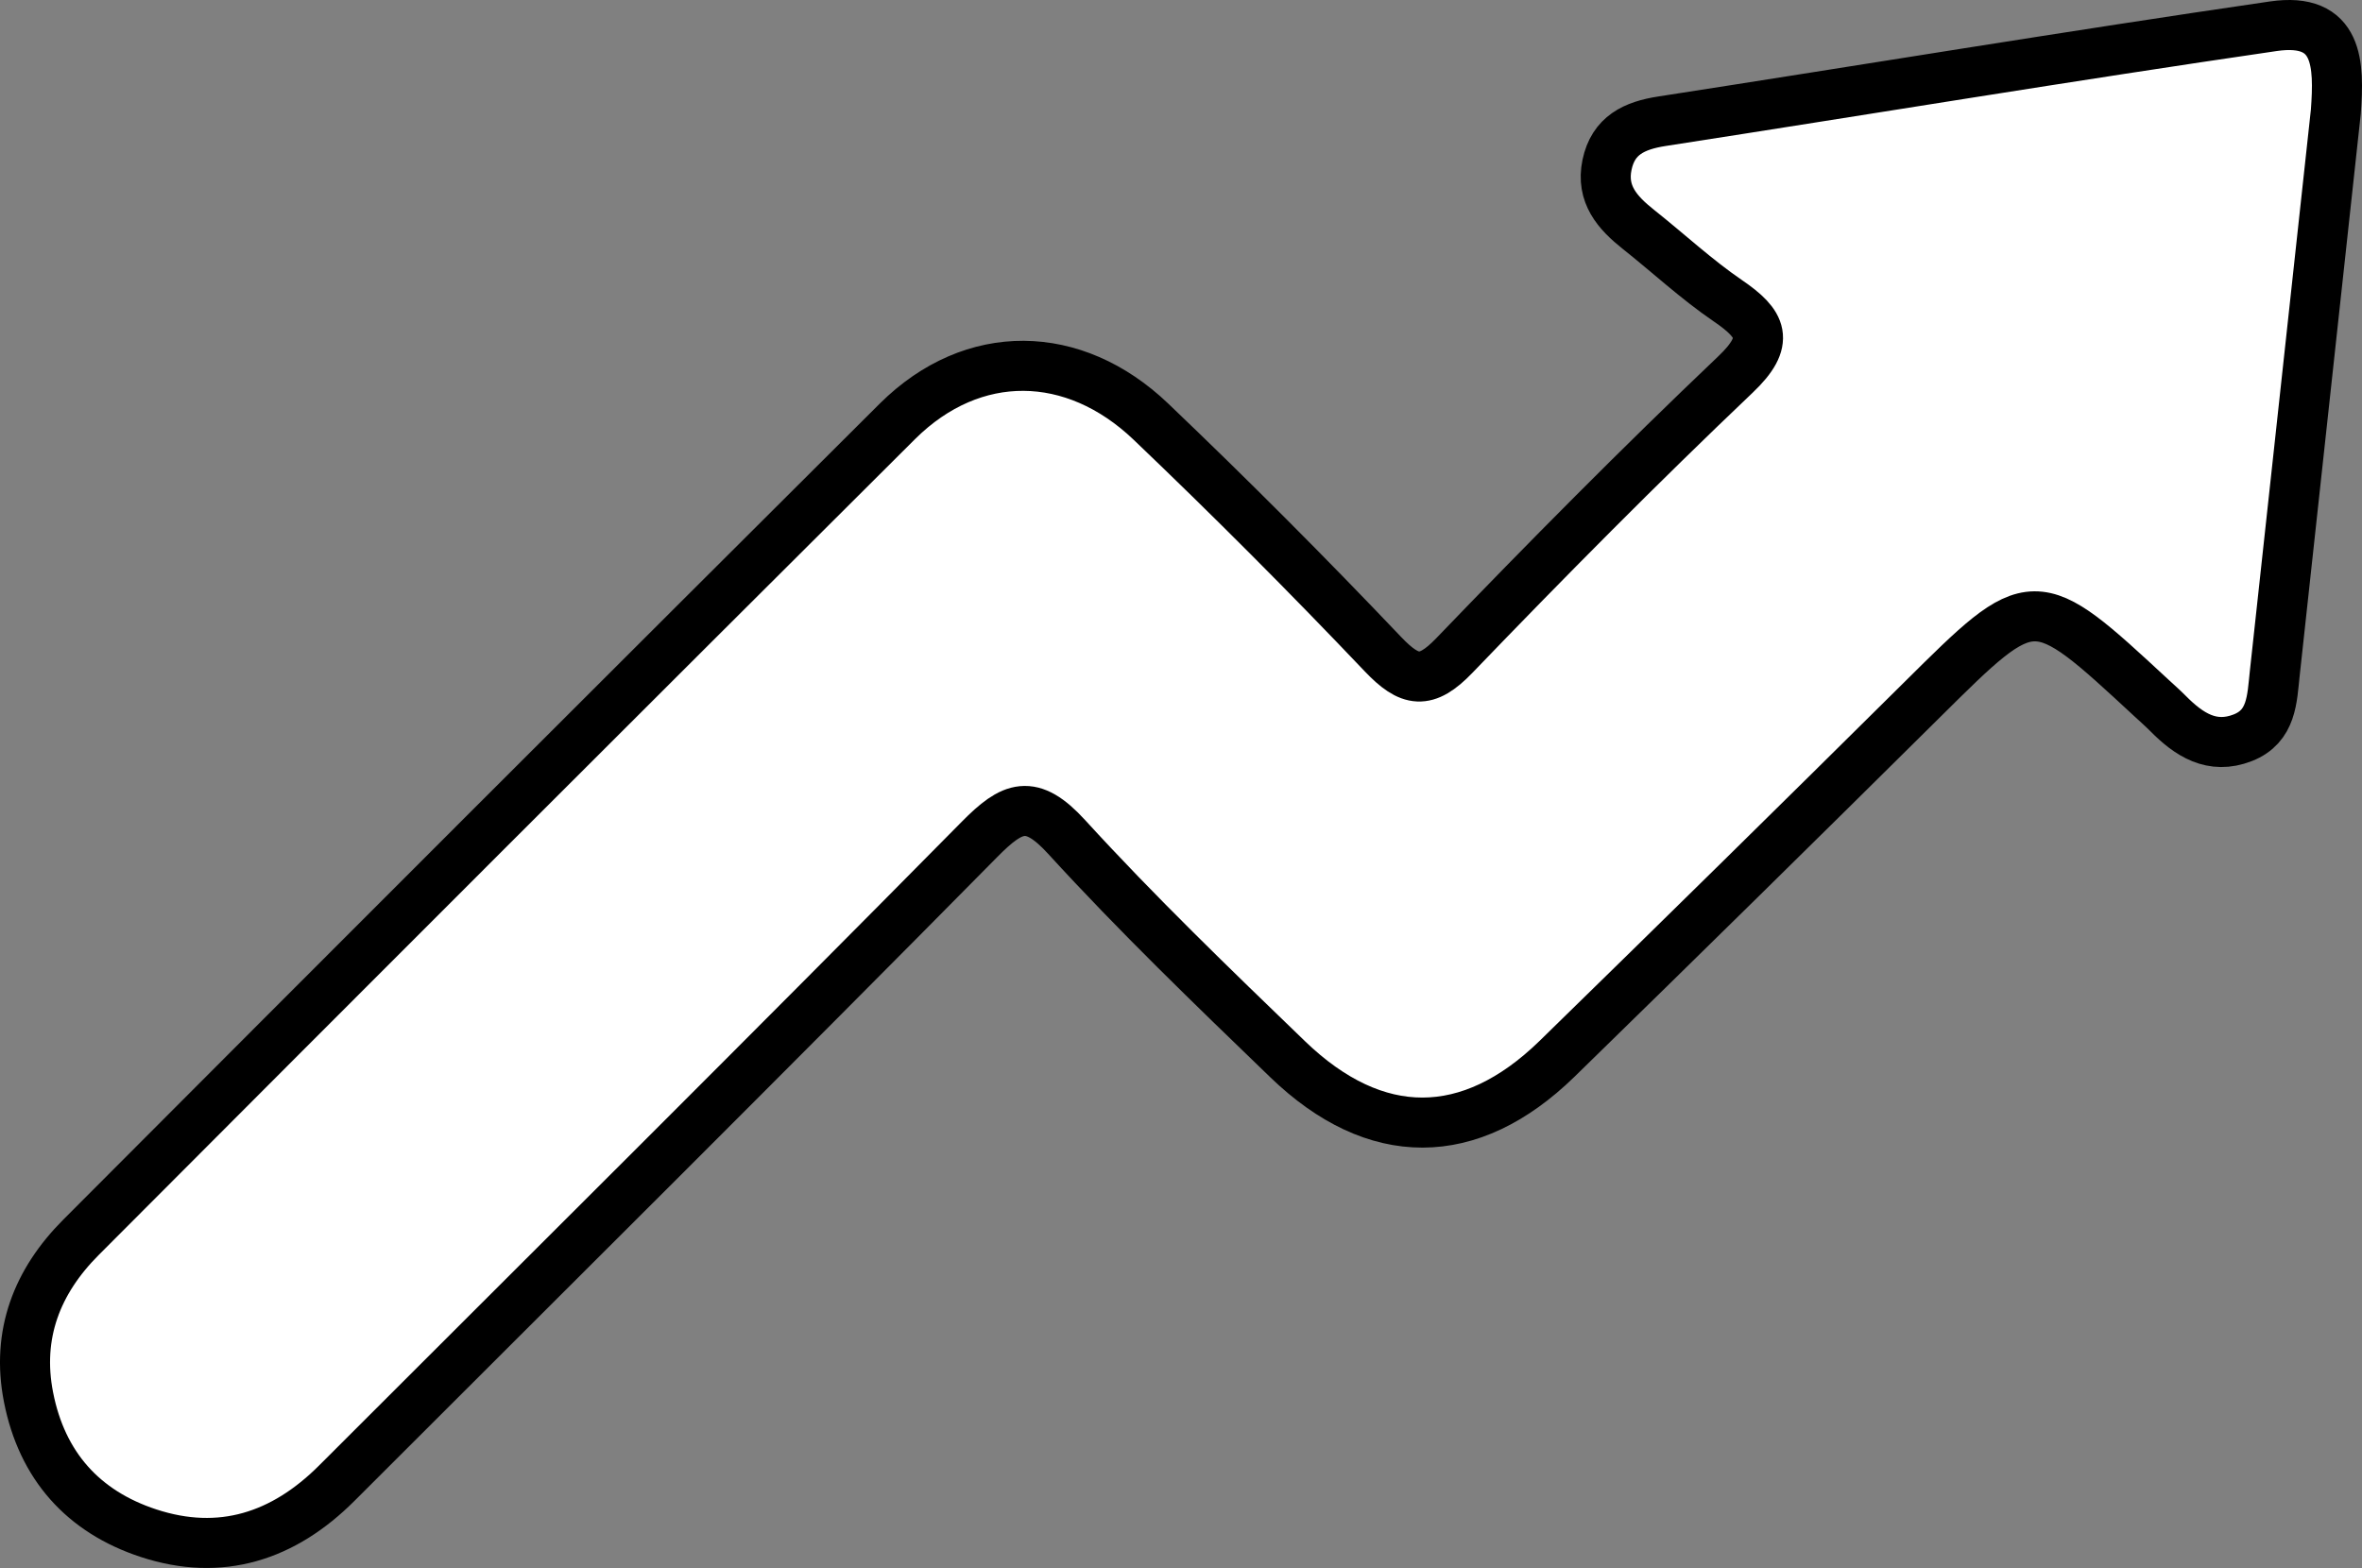
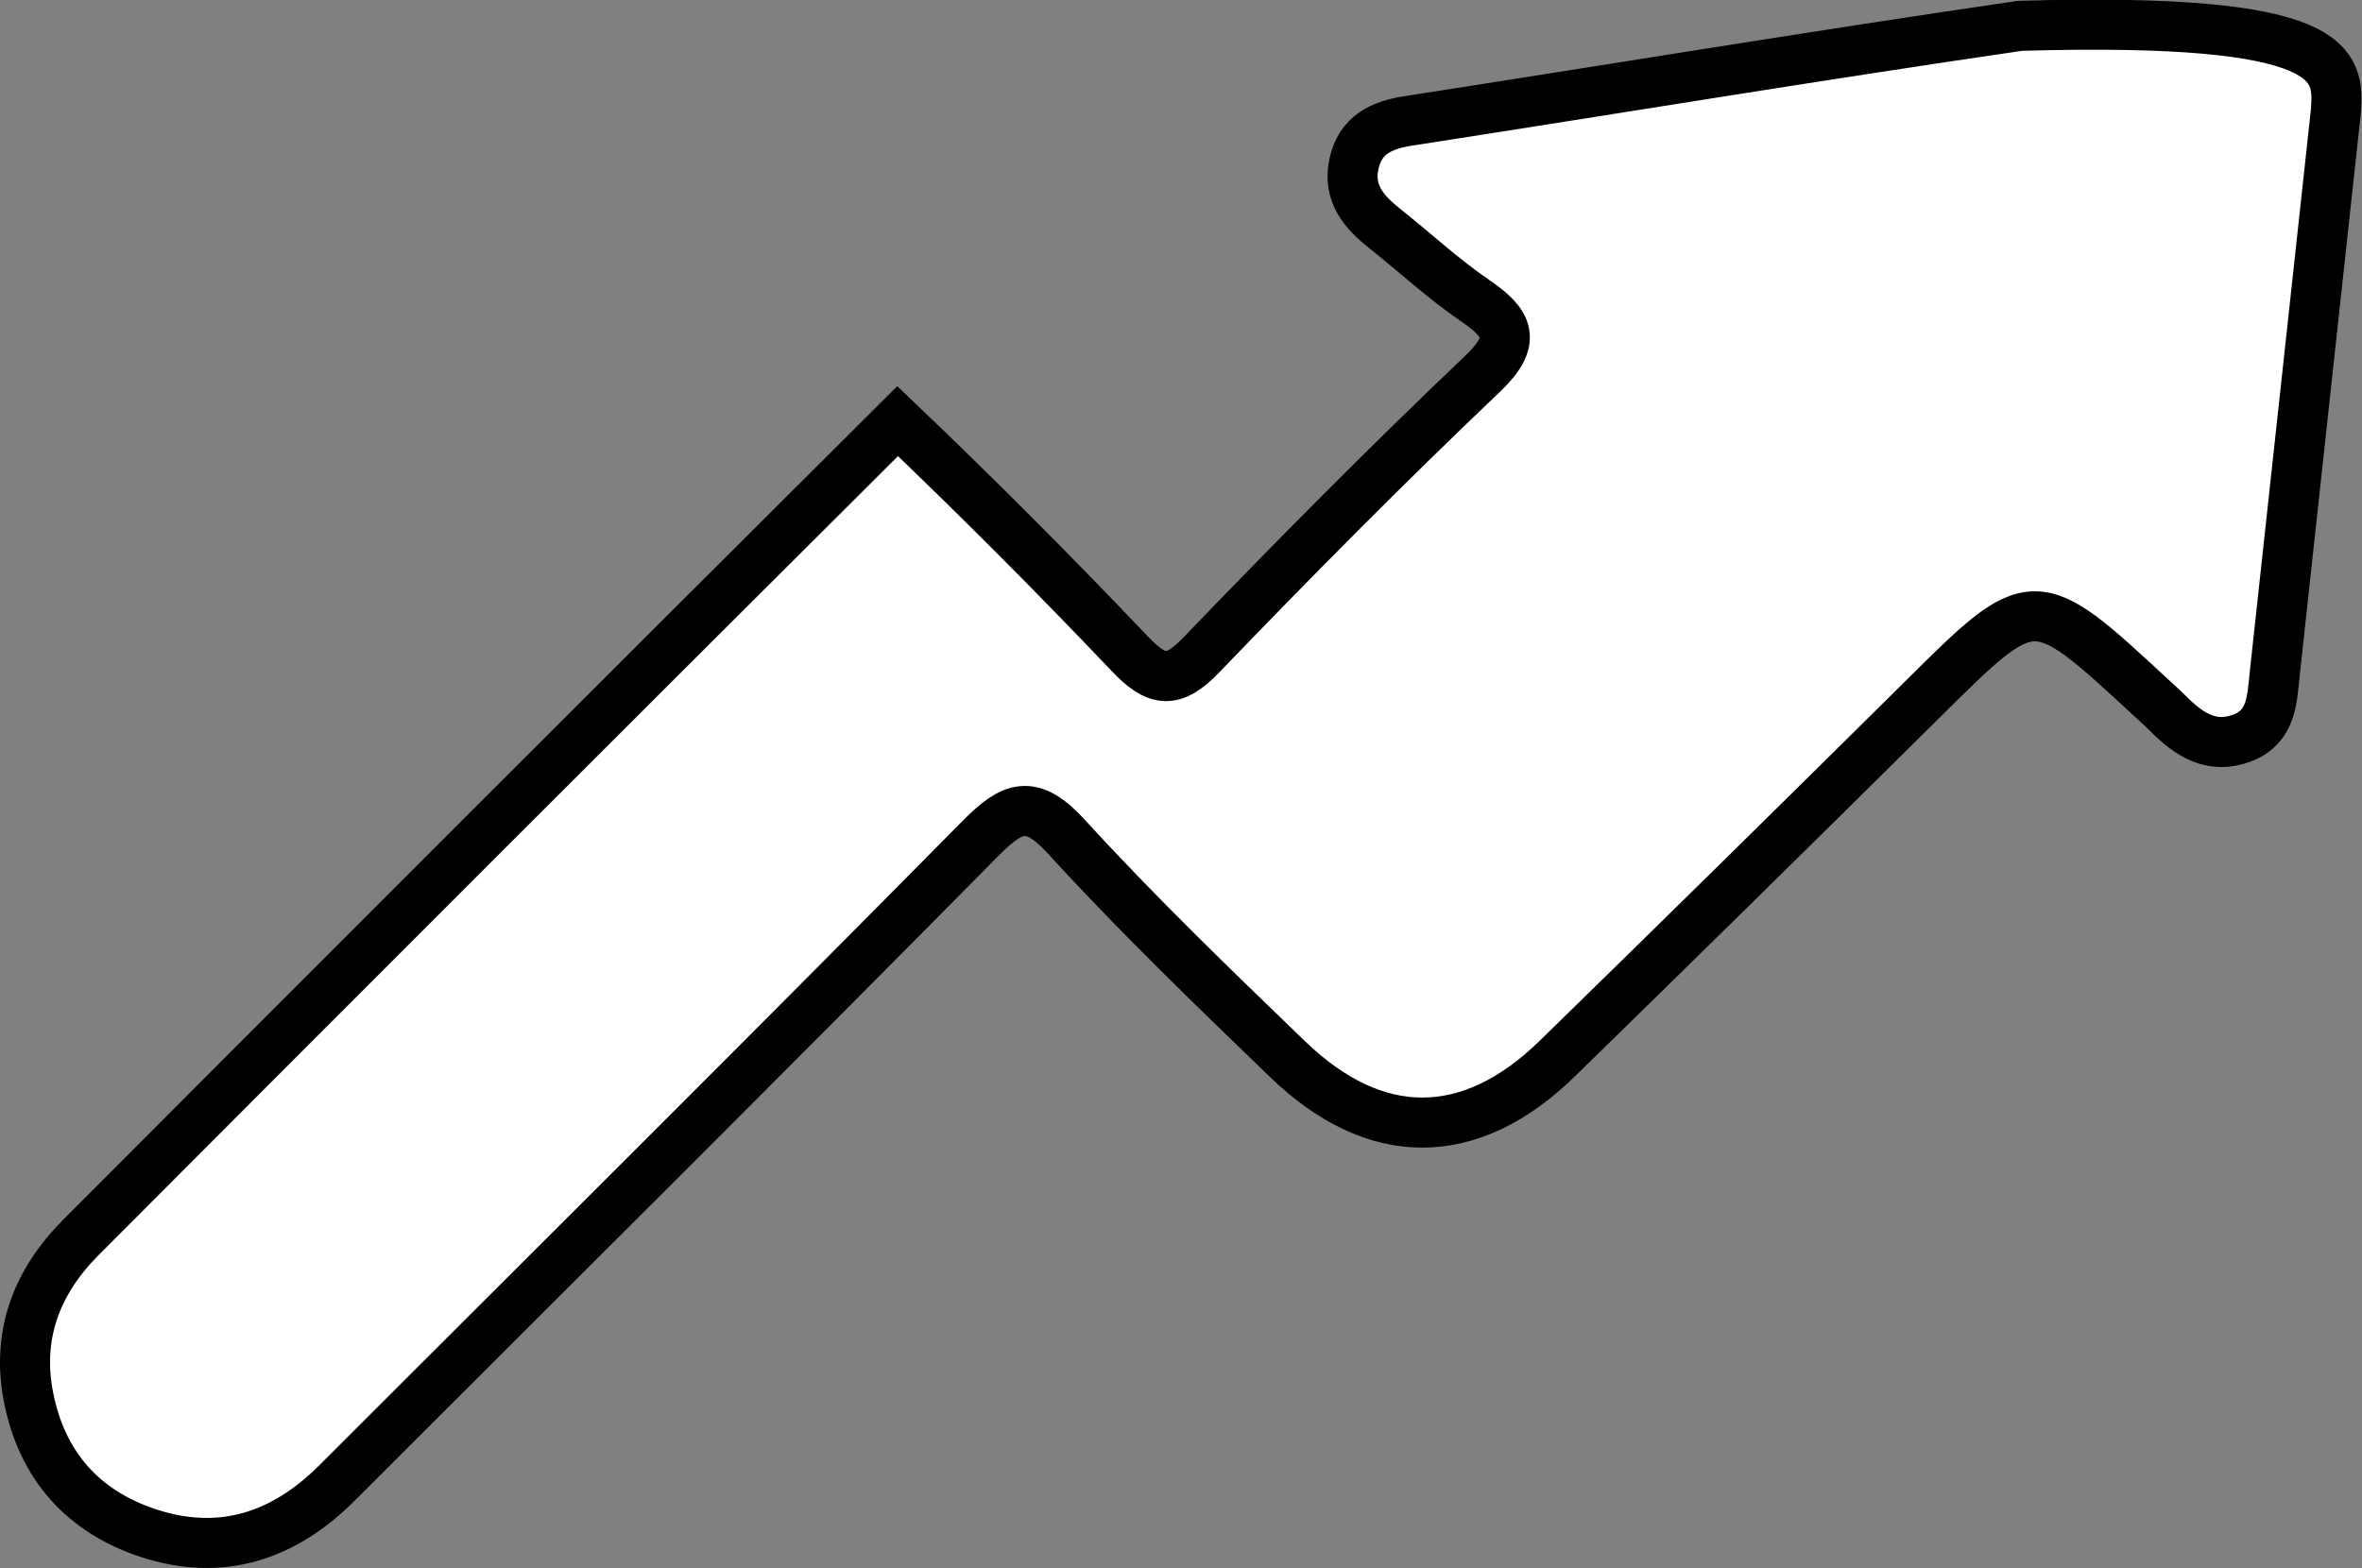
<svg xmlns="http://www.w3.org/2000/svg" id="b099ec5a-01e7-4eb6-b29d-78b7411c5870" data-name="Layer 1" viewBox="0 0 1557.118 1033.908">
  <rect x="0" y="0" width="1557.118" height="1033.908" fill="#808080" stroke="none" />
  <defs>
    <style>.b59d6d45-70c8-45ff-9bbf-6b6f40ce2218{fill:#fff;stroke:#000;stroke-miterlimit:10;stroke-width:33px;}</style>
  </defs>
-   <path class="b59d6d45-70c8-45ff-9bbf-6b6f40ce2218" d="M1722.609,556.167q-20.141,185.304-40.286,370.609c-1.816,16.704-1.837,34.735-21.069,42.283-20.342,7.983-35.551-2.142-49.251-15.965-3.546-3.578-7.343-6.908-11.041-10.335-77.721-72.022-77.472-71.77-151.176,1.312q-119.878,118.866-240.69,236.787c-57.341,55.813-119.636,56.03-177.485.206-49.577-47.841-99.283-95.747-145.702-146.574-23.35-25.567-35.708-20.444-57.337,1.466-140.499,142.326-282.427,283.241-423.848,424.658-35.05,35.049-76.466,48.591-124.128,32.934-43.066-14.147-70.221-44.491-79.067-89.702-8.108-41.439,5.674-76.371,34.545-105.327q268.766-269.561,538.41-538.242c49.677-49.216,116.236-48.086,166.899.285q78.372,74.827,153.09,153.442c17.641,18.49,28.289,20.299,46.958.888,60.566-62.975,122.08-125.128,185.374-185.343,23.236-22.105,17.446-33.309-4.997-48.631-20.738-14.158-39.312-31.464-59.043-47.127-13.779-10.938-24.645-23.162-20.631-42.476,4.058-19.53,18.05-25.964,36.275-28.784,134.322-20.785,268.428-43.022,402.919-62.623C1724.805,493.572,1724.828,525.247,1722.609,556.167Z" transform="translate(-182.731 -482.592)" />
+   <path class="b59d6d45-70c8-45ff-9bbf-6b6f40ce2218" d="M1722.609,556.167q-20.141,185.304-40.286,370.609c-1.816,16.704-1.837,34.735-21.069,42.283-20.342,7.983-35.551-2.142-49.251-15.965-3.546-3.578-7.343-6.908-11.041-10.335-77.721-72.022-77.472-71.77-151.176,1.312q-119.878,118.866-240.69,236.787c-57.341,55.813-119.636,56.03-177.485.206-49.577-47.841-99.283-95.747-145.702-146.574-23.35-25.567-35.708-20.444-57.337,1.466-140.499,142.326-282.427,283.241-423.848,424.658-35.05,35.049-76.466,48.591-124.128,32.934-43.066-14.147-70.221-44.491-79.067-89.702-8.108-41.439,5.674-76.371,34.545-105.327q268.766-269.561,538.41-538.242q78.372,74.827,153.09,153.442c17.641,18.49,28.289,20.299,46.958.888,60.566-62.975,122.08-125.128,185.374-185.343,23.236-22.105,17.446-33.309-4.997-48.631-20.738-14.158-39.312-31.464-59.043-47.127-13.779-10.938-24.645-23.162-20.631-42.476,4.058-19.53,18.05-25.964,36.275-28.784,134.322-20.785,268.428-43.022,402.919-62.623C1724.805,493.572,1724.828,525.247,1722.609,556.167Z" transform="translate(-182.731 -482.592)" />
</svg>